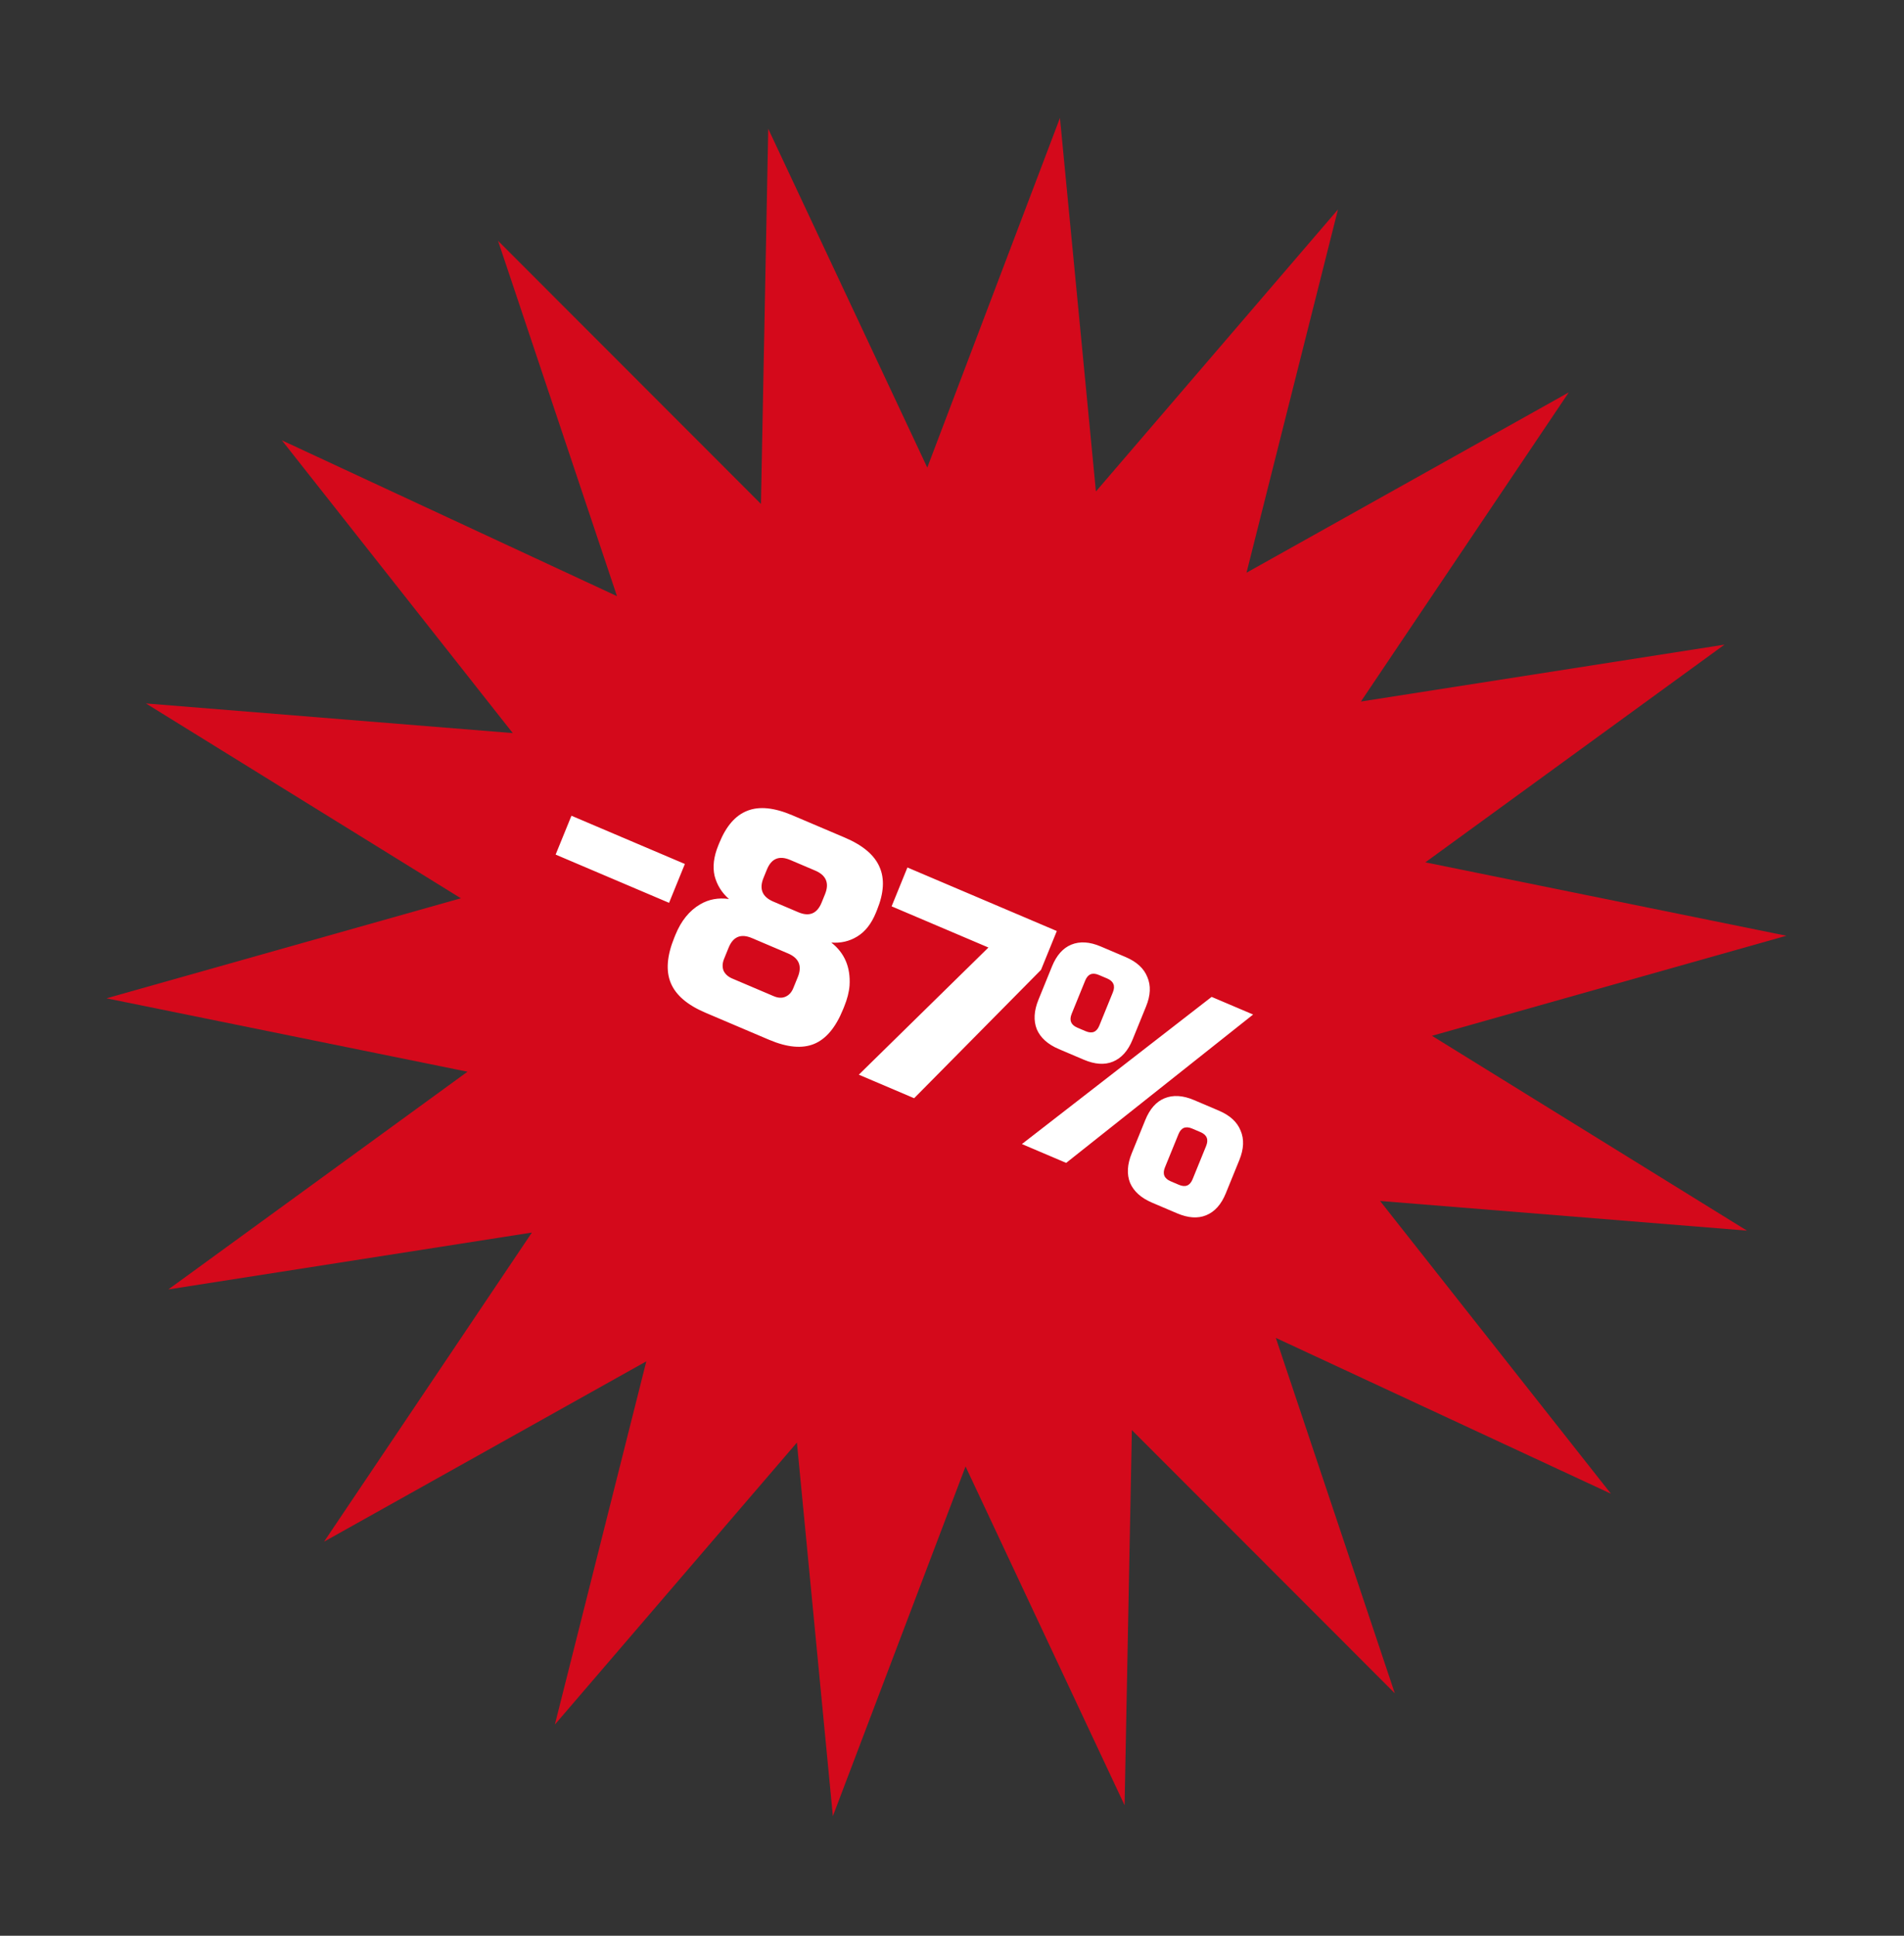
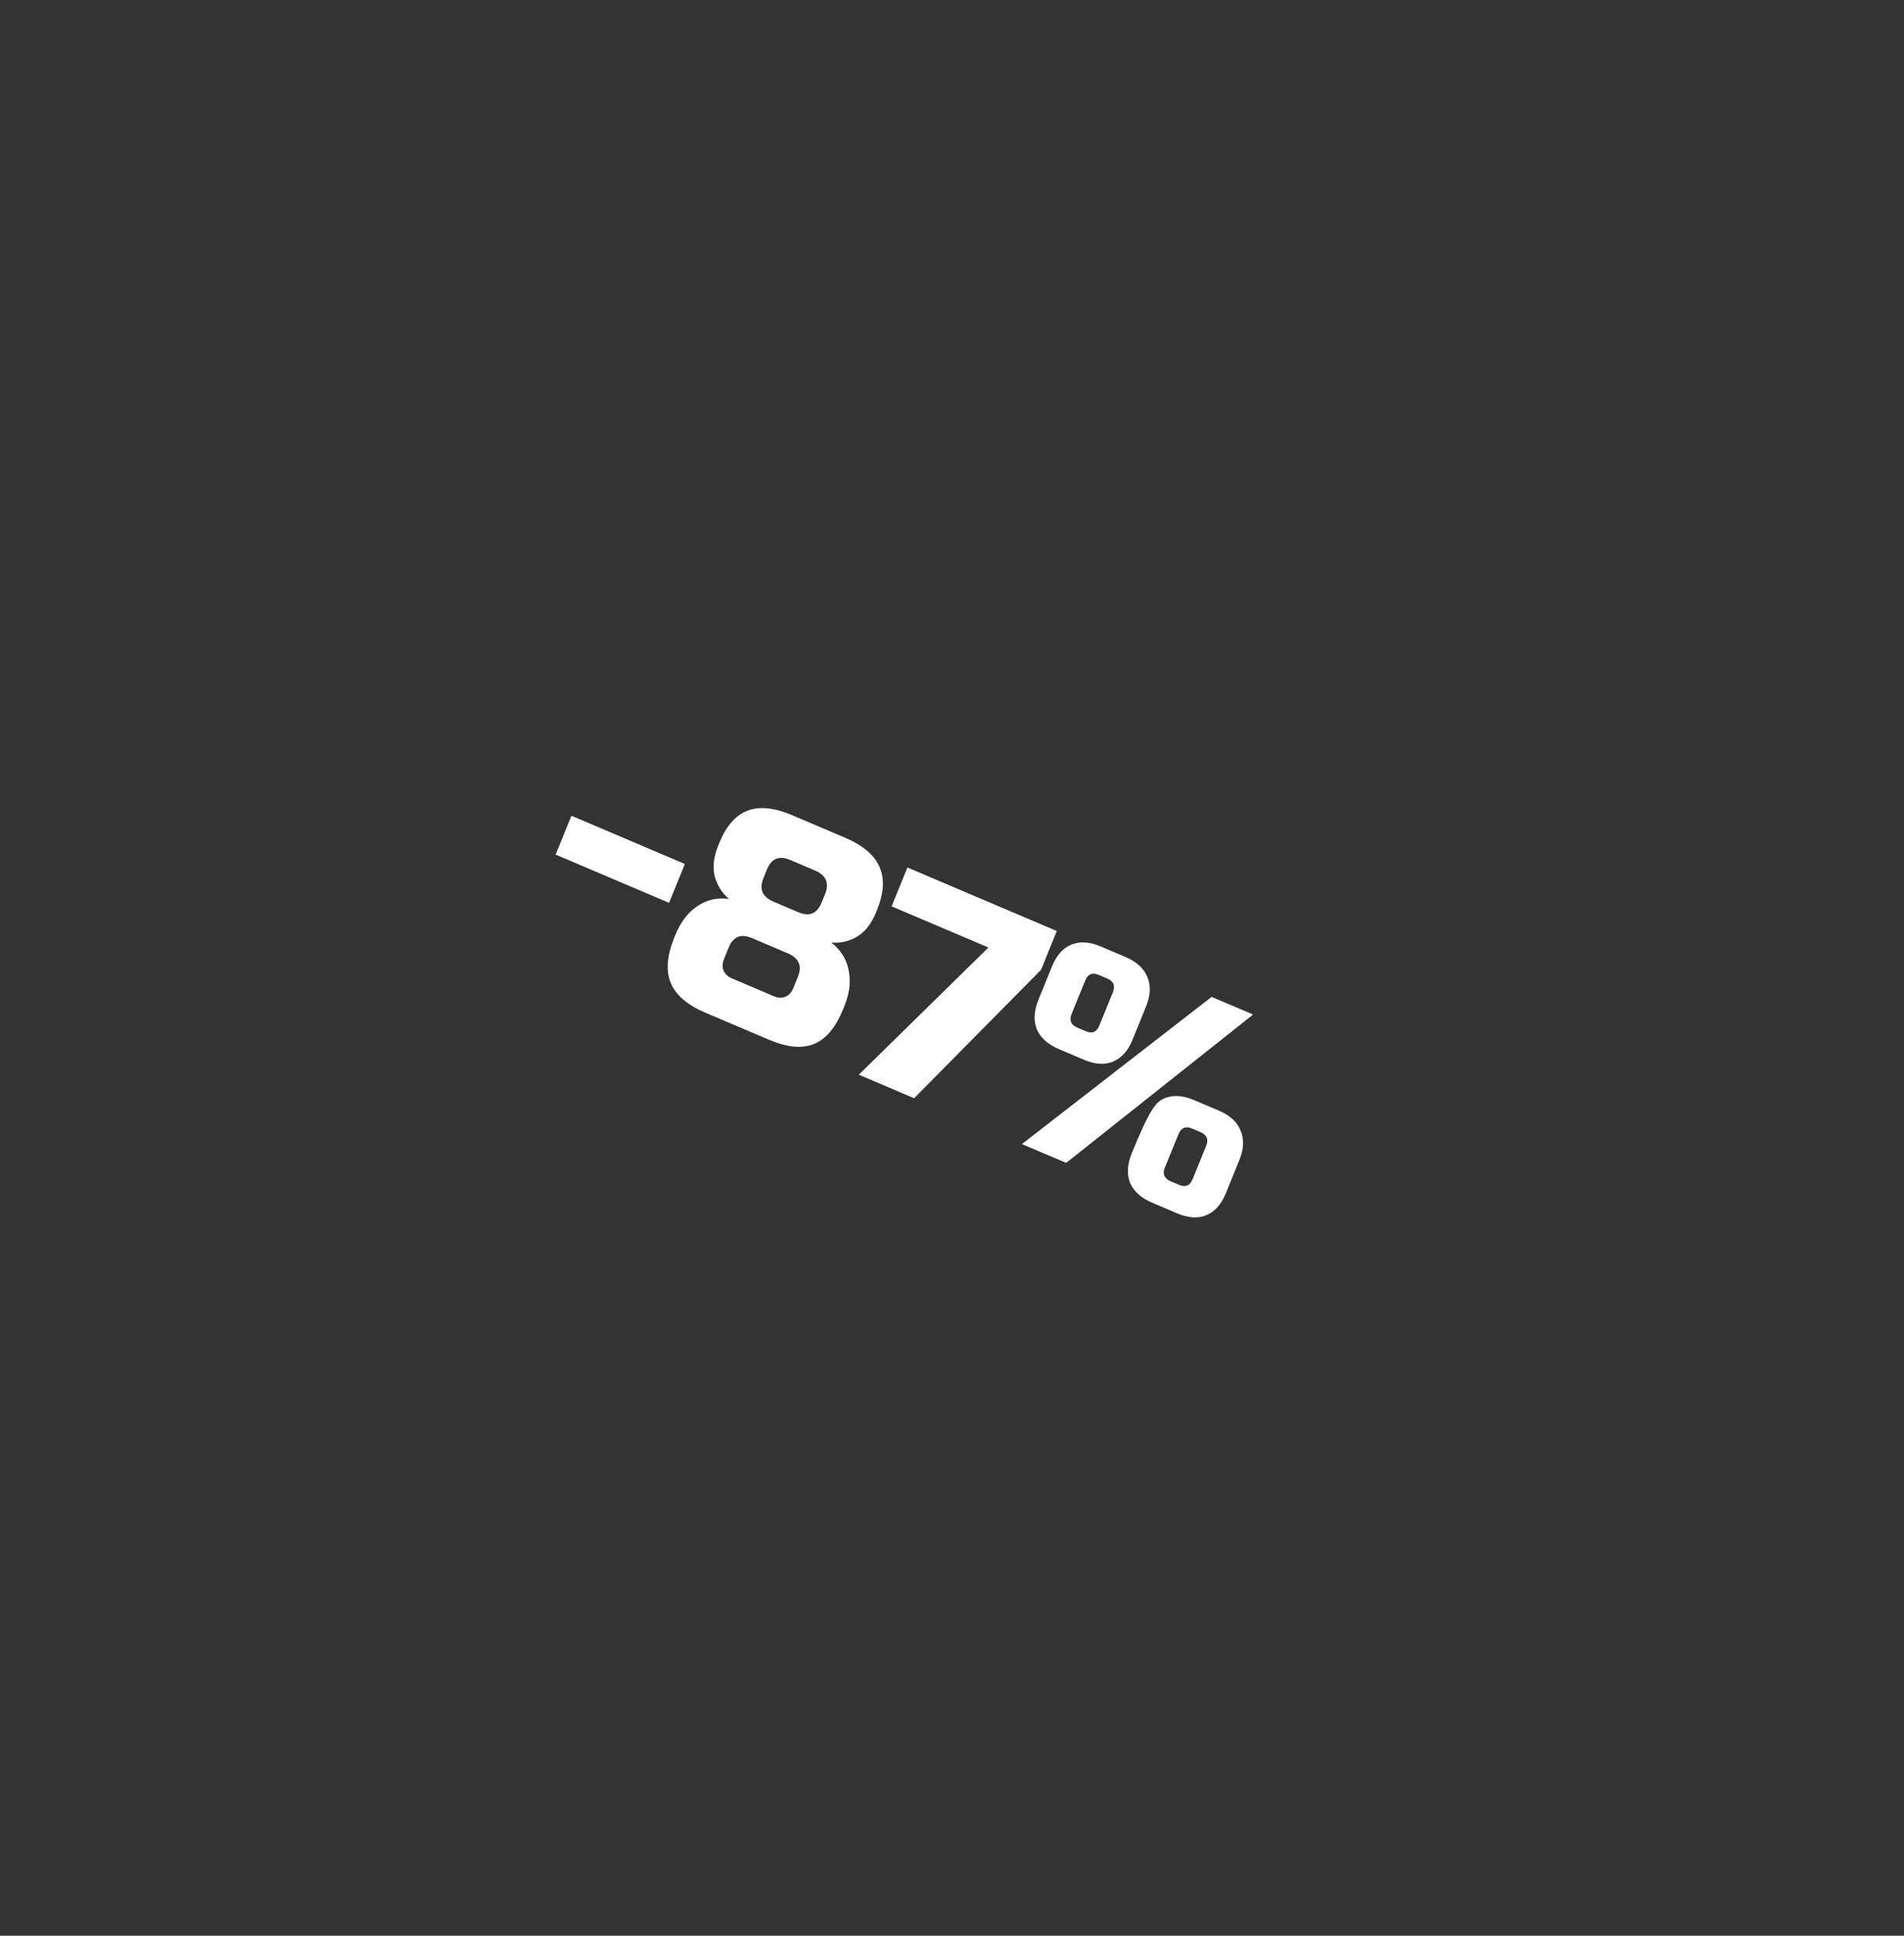
<svg xmlns="http://www.w3.org/2000/svg" width="123" height="125" viewBox="0 0 123 125" fill="none">
  <rect x="0" y="0" width="123" height="125" fill="#333333" stroke="none" />
-   <path d="M68.474 7.617L70.797 31.737L86.433 13.528L80.526 36.983L101.343 25.34L87.917 45.301L111.402 41.628L92.078 55.686L115.4 60.426L92.507 66.887L112.853 79.468L89.153 77.552L104.068 96.457L82.42 86.395L90.105 109.344L73.12 92.349L72.649 116.574L62.375 94.697L53.804 117.276L51.481 93.155L35.845 111.364L41.752 87.909L20.936 99.552L34.361 79.592L10.876 83.265L30.2 69.206L6.878 64.466L29.771 58.006L9.426 45.424L33.125 47.34L18.21 28.435L39.858 38.497L32.173 15.548L49.158 32.543L49.629 8.318L59.903 30.195L68.474 7.617Z" fill="#D4091B" />
-   <path d="M35.894 55.185L36.916 52.676L44.243 55.791L43.222 58.3L35.894 55.185ZM48.579 60.578C47.864 60.274 47.361 60.48 47.069 61.197L46.777 61.914C46.665 62.189 46.653 62.443 46.739 62.676C46.843 62.902 47.032 63.073 47.306 63.19L49.987 64.33C50.261 64.446 50.507 64.46 50.725 64.37C50.96 64.274 51.133 64.088 51.245 63.814L51.537 63.097C51.829 62.38 51.617 61.87 50.902 61.566L48.579 60.578ZM51.052 55.533C50.337 55.229 49.834 55.435 49.542 56.152L49.323 56.69C49.031 57.407 49.243 57.917 49.958 58.221L51.566 58.905C52.281 59.209 52.784 59.002 53.076 58.286L53.295 57.748C53.587 57.031 53.375 56.521 52.66 56.217L51.052 55.533ZM54.462 65.181C53.986 66.352 53.361 67.096 52.59 67.412C51.818 67.729 50.848 67.639 49.68 67.142L45.57 65.395C44.402 64.898 43.656 64.259 43.332 63.476C43.007 62.694 43.084 61.717 43.56 60.546L43.633 60.367C44.003 59.459 44.535 58.803 45.231 58.398C45.783 58.072 46.403 57.957 47.091 58.053C46.627 57.646 46.319 57.151 46.165 56.567C46.028 55.976 46.106 55.322 46.398 54.605L46.471 54.426C46.913 53.339 47.516 52.649 48.278 52.356C49.044 52.052 50.012 52.148 51.179 52.644L54.575 54.088C55.743 54.584 56.491 55.218 56.821 55.989C57.155 56.747 57.1 57.67 56.658 58.757L56.585 58.937C56.293 59.653 55.888 60.168 55.37 60.48C54.868 60.785 54.313 60.913 53.703 60.865C54.562 61.538 54.954 62.462 54.882 63.636C54.85 64.057 54.734 64.512 54.535 65.002L54.462 65.181ZM58.62 56.018L68.271 60.121L67.25 62.63L59.054 70.918L55.48 69.398L63.854 61.186L57.599 58.527L58.62 56.018ZM66.016 73.878L78.272 64.374L80.953 65.513L68.876 75.094L66.016 73.878ZM73.162 67.141C72.87 67.858 72.447 68.329 71.894 68.557C71.357 68.777 70.731 68.735 70.016 68.431L68.407 67.747C67.692 67.443 67.216 67.016 66.979 66.467C66.758 65.911 66.793 65.274 67.085 64.557L67.96 62.407C68.252 61.69 68.667 61.222 69.204 61.001C69.757 60.774 70.391 60.813 71.106 61.117L72.715 61.801C73.43 62.105 73.898 62.535 74.118 63.091C74.356 63.641 74.329 64.274 74.037 64.99L73.162 67.141ZM71.892 64.079C72.063 63.66 71.939 63.363 71.522 63.185L70.986 62.958C70.569 62.78 70.275 62.901 70.105 63.319L69.23 65.469C69.06 65.887 69.183 66.185 69.6 66.362L70.136 66.59C70.553 66.767 70.847 66.647 71.017 66.229L71.892 64.079ZM79.187 77.06C78.895 77.777 78.473 78.249 77.919 78.476C77.382 78.696 76.756 78.654 76.041 78.35L74.433 77.666C73.718 77.362 73.242 76.936 73.004 76.386C72.783 75.83 72.819 75.193 73.111 74.477L73.986 72.326C74.278 71.609 74.692 71.141 75.229 70.921C75.783 70.694 76.417 70.732 77.132 71.036L78.74 71.72C79.455 72.024 79.923 72.454 80.144 73.01C80.382 73.56 80.354 74.193 80.063 74.91L79.187 77.06ZM77.918 73.998C78.088 73.58 77.965 73.282 77.548 73.105L77.012 72.877C76.594 72.7 76.301 72.82 76.131 73.238L75.255 75.388C75.085 75.807 75.209 76.104 75.626 76.282L76.162 76.51C76.579 76.687 76.872 76.567 77.043 76.148L77.918 73.998Z" fill="white" />
+   <path d="M35.894 55.185L36.916 52.676L44.243 55.791L43.222 58.3L35.894 55.185ZM48.579 60.578C47.864 60.274 47.361 60.48 47.069 61.197L46.777 61.914C46.665 62.189 46.653 62.443 46.739 62.676C46.843 62.902 47.032 63.073 47.306 63.19L49.987 64.33C50.261 64.446 50.507 64.46 50.725 64.37C50.96 64.274 51.133 64.088 51.245 63.814L51.537 63.097C51.829 62.38 51.617 61.87 50.902 61.566L48.579 60.578ZM51.052 55.533C50.337 55.229 49.834 55.435 49.542 56.152L49.323 56.69C49.031 57.407 49.243 57.917 49.958 58.221L51.566 58.905C52.281 59.209 52.784 59.002 53.076 58.286L53.295 57.748C53.587 57.031 53.375 56.521 52.66 56.217L51.052 55.533ZM54.462 65.181C53.986 66.352 53.361 67.096 52.59 67.412C51.818 67.729 50.848 67.639 49.68 67.142L45.57 65.395C44.402 64.898 43.656 64.259 43.332 63.476C43.007 62.694 43.084 61.717 43.56 60.546L43.633 60.367C44.003 59.459 44.535 58.803 45.231 58.398C45.783 58.072 46.403 57.957 47.091 58.053C46.627 57.646 46.319 57.151 46.165 56.567C46.028 55.976 46.106 55.322 46.398 54.605L46.471 54.426C46.913 53.339 47.516 52.649 48.278 52.356C49.044 52.052 50.012 52.148 51.179 52.644L54.575 54.088C55.743 54.584 56.491 55.218 56.821 55.989C57.155 56.747 57.1 57.67 56.658 58.757L56.585 58.937C56.293 59.653 55.888 60.168 55.37 60.48C54.868 60.785 54.313 60.913 53.703 60.865C54.562 61.538 54.954 62.462 54.882 63.636C54.85 64.057 54.734 64.512 54.535 65.002L54.462 65.181ZM58.62 56.018L68.271 60.121L67.25 62.63L59.054 70.918L55.48 69.398L63.854 61.186L57.599 58.527L58.62 56.018ZM66.016 73.878L78.272 64.374L80.953 65.513L68.876 75.094L66.016 73.878ZM73.162 67.141C72.87 67.858 72.447 68.329 71.894 68.557C71.357 68.777 70.731 68.735 70.016 68.431L68.407 67.747C67.692 67.443 67.216 67.016 66.979 66.467C66.758 65.911 66.793 65.274 67.085 64.557L67.96 62.407C68.252 61.69 68.667 61.222 69.204 61.001C69.757 60.774 70.391 60.813 71.106 61.117L72.715 61.801C73.43 62.105 73.898 62.535 74.118 63.091C74.356 63.641 74.329 64.274 74.037 64.99L73.162 67.141ZM71.892 64.079C72.063 63.66 71.939 63.363 71.522 63.185L70.986 62.958C70.569 62.78 70.275 62.901 70.105 63.319L69.23 65.469C69.06 65.887 69.183 66.185 69.6 66.362L70.136 66.59C70.553 66.767 70.847 66.647 71.017 66.229L71.892 64.079ZM79.187 77.06C78.895 77.777 78.473 78.249 77.919 78.476C77.382 78.696 76.756 78.654 76.041 78.35L74.433 77.666C73.718 77.362 73.242 76.936 73.004 76.386C72.783 75.83 72.819 75.193 73.111 74.477C74.278 71.609 74.692 71.141 75.229 70.921C75.783 70.694 76.417 70.732 77.132 71.036L78.74 71.72C79.455 72.024 79.923 72.454 80.144 73.01C80.382 73.56 80.354 74.193 80.063 74.91L79.187 77.06ZM77.918 73.998C78.088 73.58 77.965 73.282 77.548 73.105L77.012 72.877C76.594 72.7 76.301 72.82 76.131 73.238L75.255 75.388C75.085 75.807 75.209 76.104 75.626 76.282L76.162 76.51C76.579 76.687 76.872 76.567 77.043 76.148L77.918 73.998Z" fill="white" />
</svg>